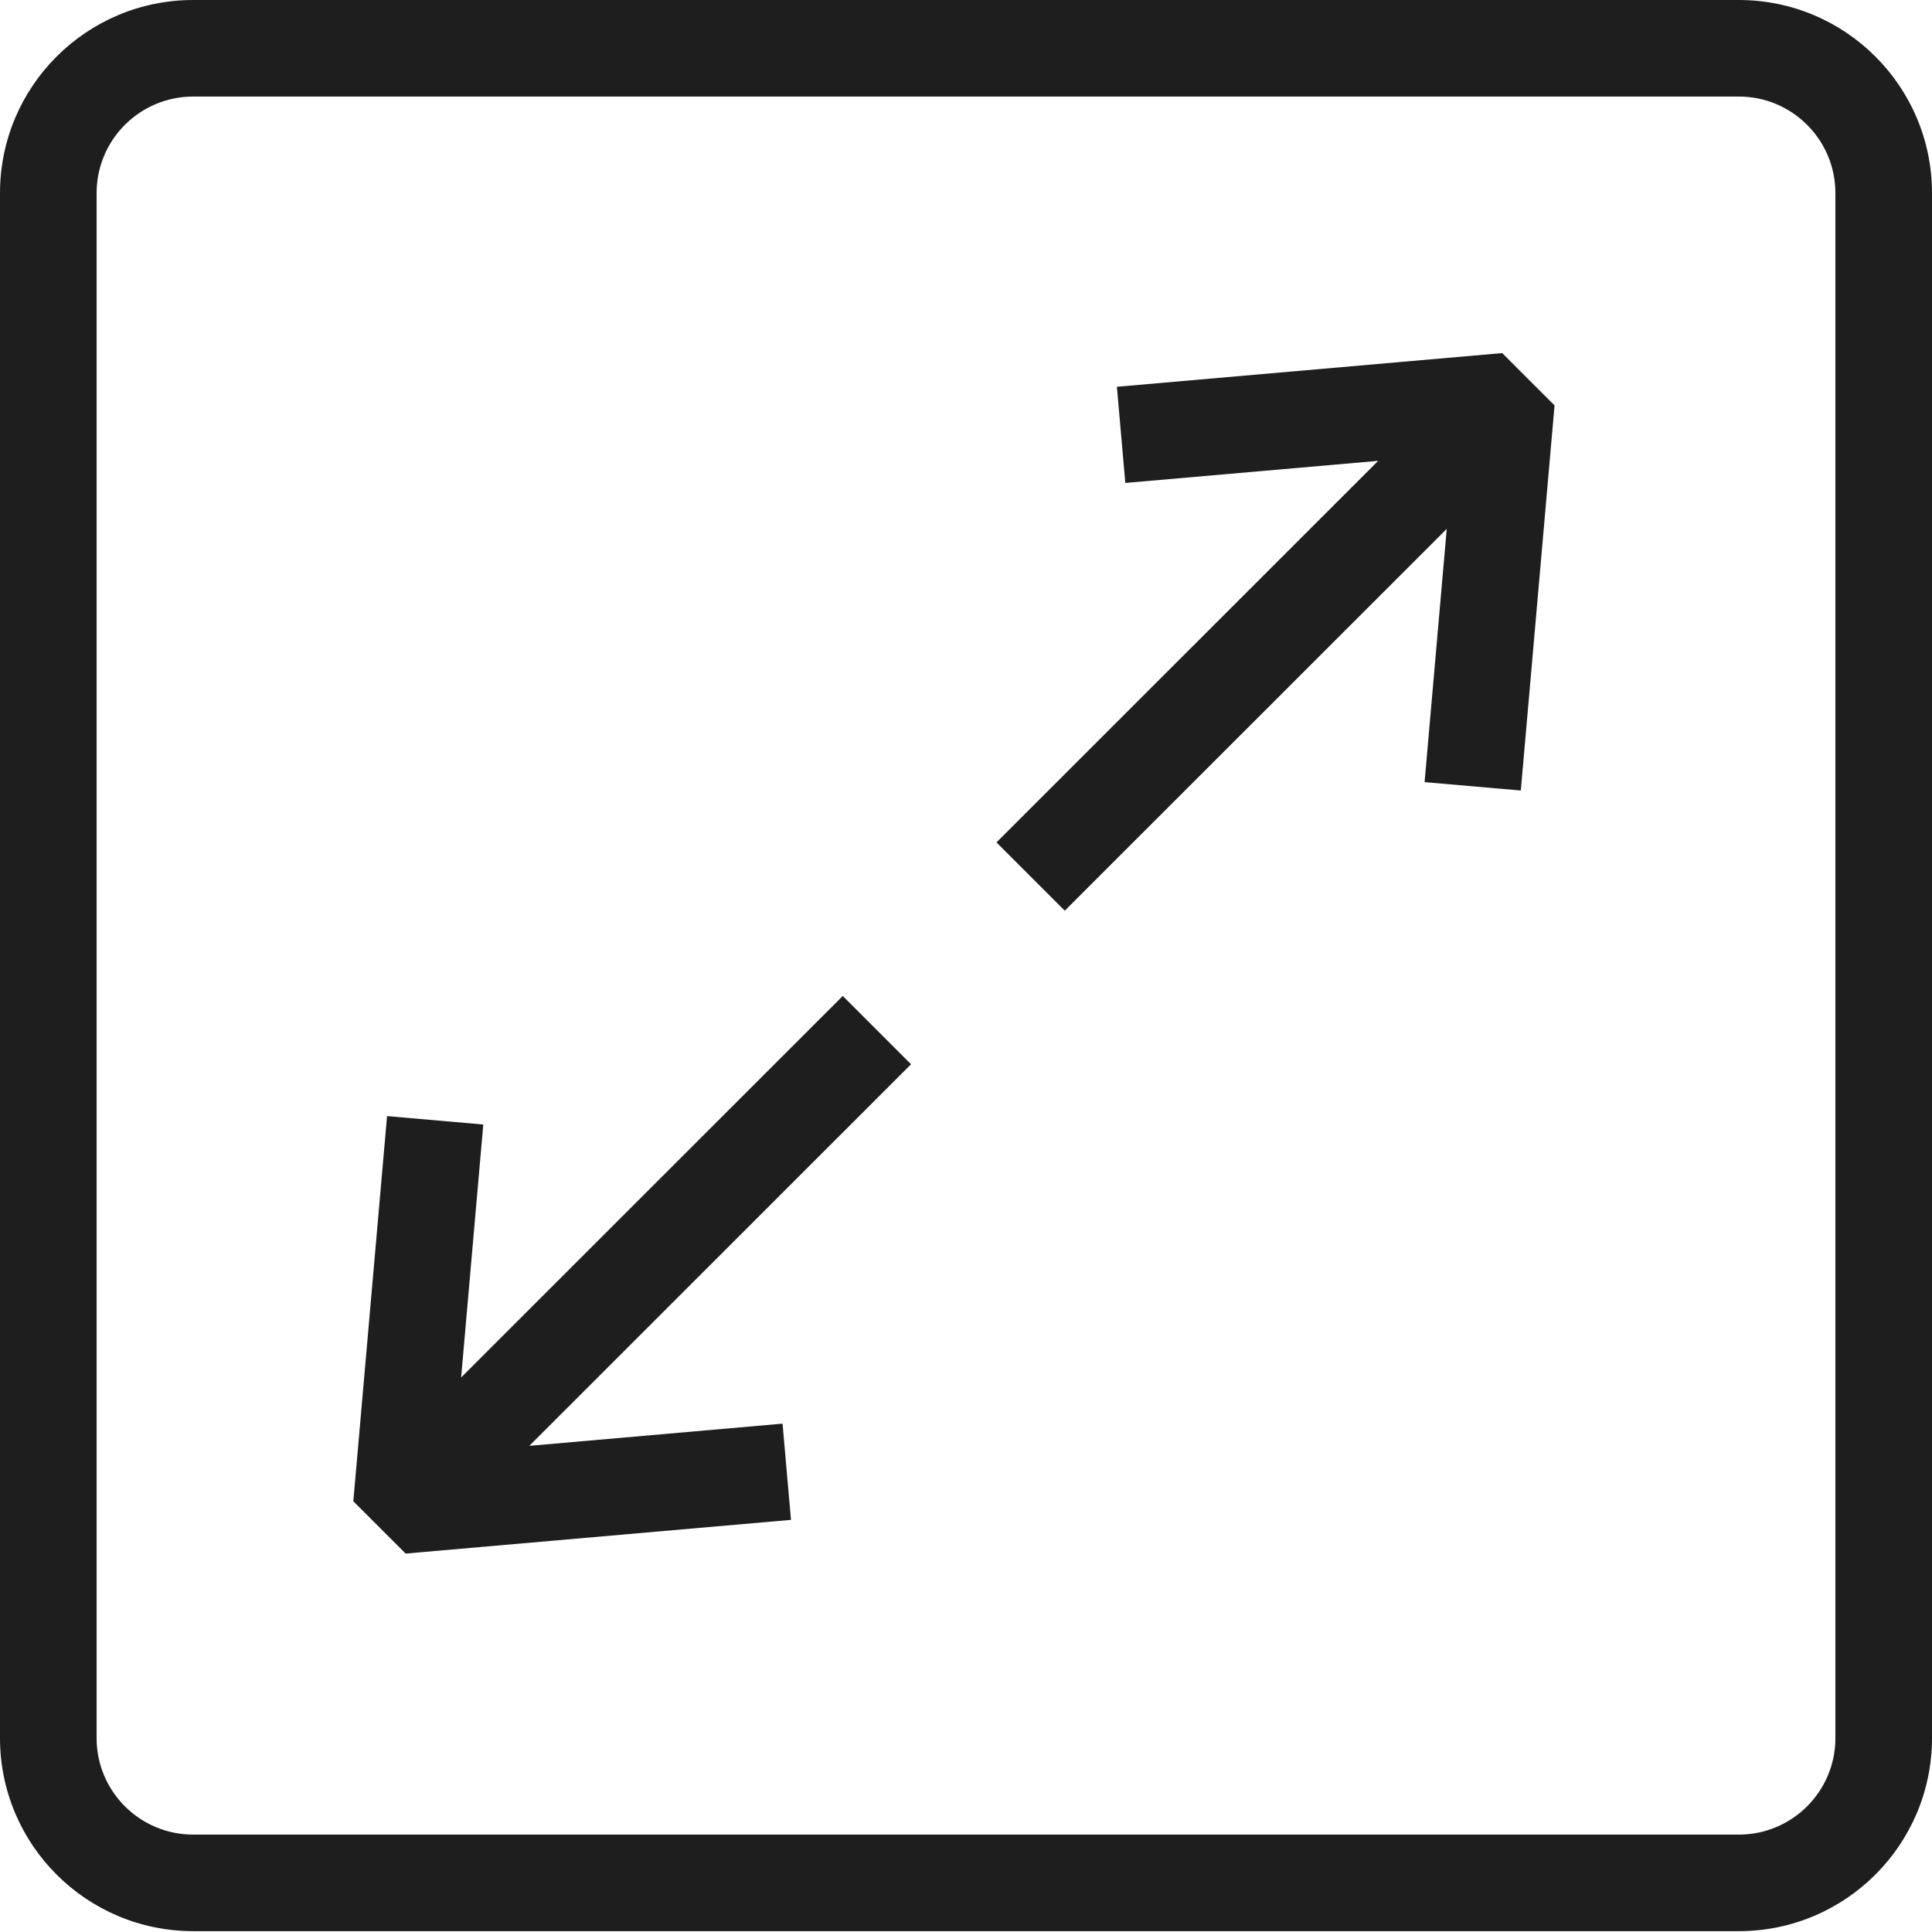
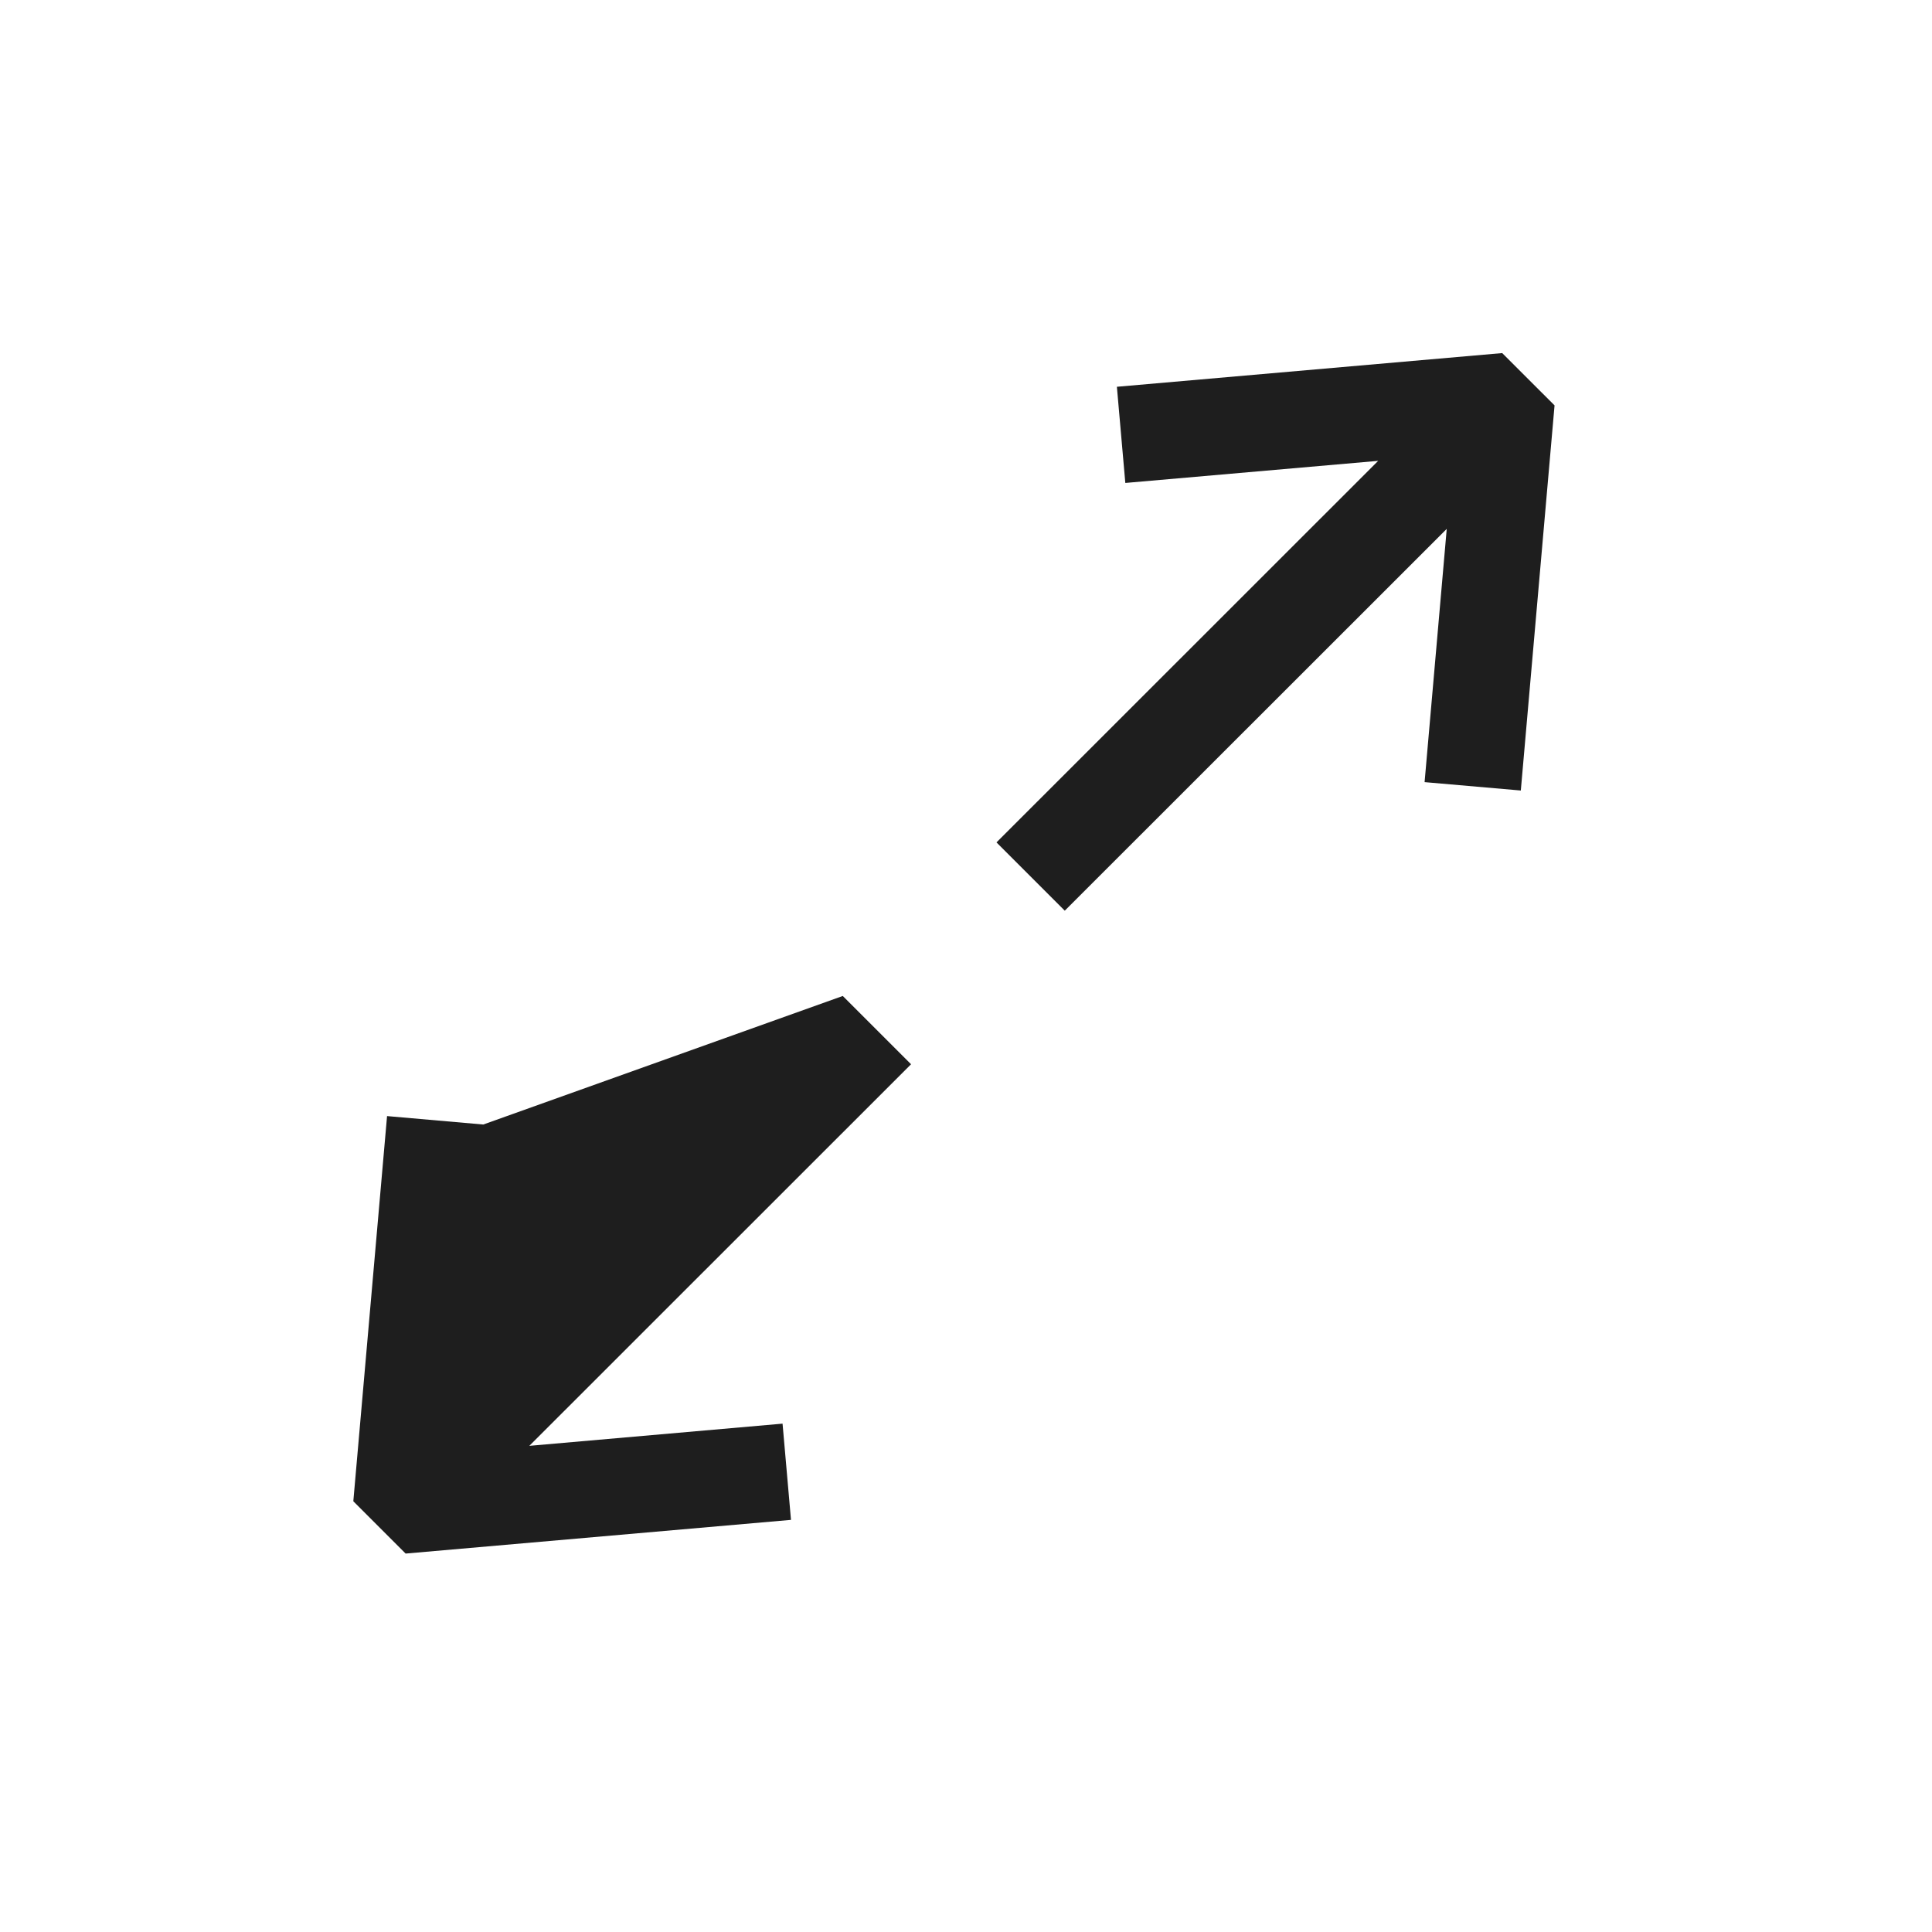
<svg xmlns="http://www.w3.org/2000/svg" width="41" height="41" viewBox="0 0 41 41" fill="none">
-   <path fill-rule="evenodd" clip-rule="evenodd" d="M36.9 2.049H4.1C2.968 2.049 2.05 2.967 2.05 4.098V36.884C2.05 38.016 2.968 38.933 4.1 38.933H36.9C38.032 38.933 38.95 38.016 38.95 36.884V4.098C38.95 2.967 38.032 2.049 36.9 2.049ZM4.1 0C1.836 0 0 1.835 0 4.098V36.884C0 39.147 1.836 40.982 4.1 40.982H36.9C39.164 40.982 41 39.147 41 36.884V4.098C41 1.835 39.164 0 36.9 0H4.1Z" fill="#1e1e1e" />
  <path fill-rule="evenodd" clip-rule="evenodd" d="M29.247 9.78L23.881 10.249L23.702 8.208L31.879 7.493L32.99 8.603L32.274 16.776L30.232 16.598L30.702 11.224L22.596 19.326L21.147 17.877L29.247 9.78Z" fill="#1e1e1e" />
-   <path fill-rule="evenodd" clip-rule="evenodd" d="M11.233 30.683L16.607 30.212L16.786 32.254L8.608 32.969L7.498 31.859L8.214 23.685L10.256 23.864L9.786 29.232L17.885 21.136L19.334 22.585L11.233 30.683Z" fill="#1e1e1e" />
+   <path fill-rule="evenodd" clip-rule="evenodd" d="M11.233 30.683L16.607 30.212L16.786 32.254L8.608 32.969L7.498 31.859L8.214 23.685L10.256 23.864L17.885 21.136L19.334 22.585L11.233 30.683Z" fill="#1e1e1e" />
</svg>